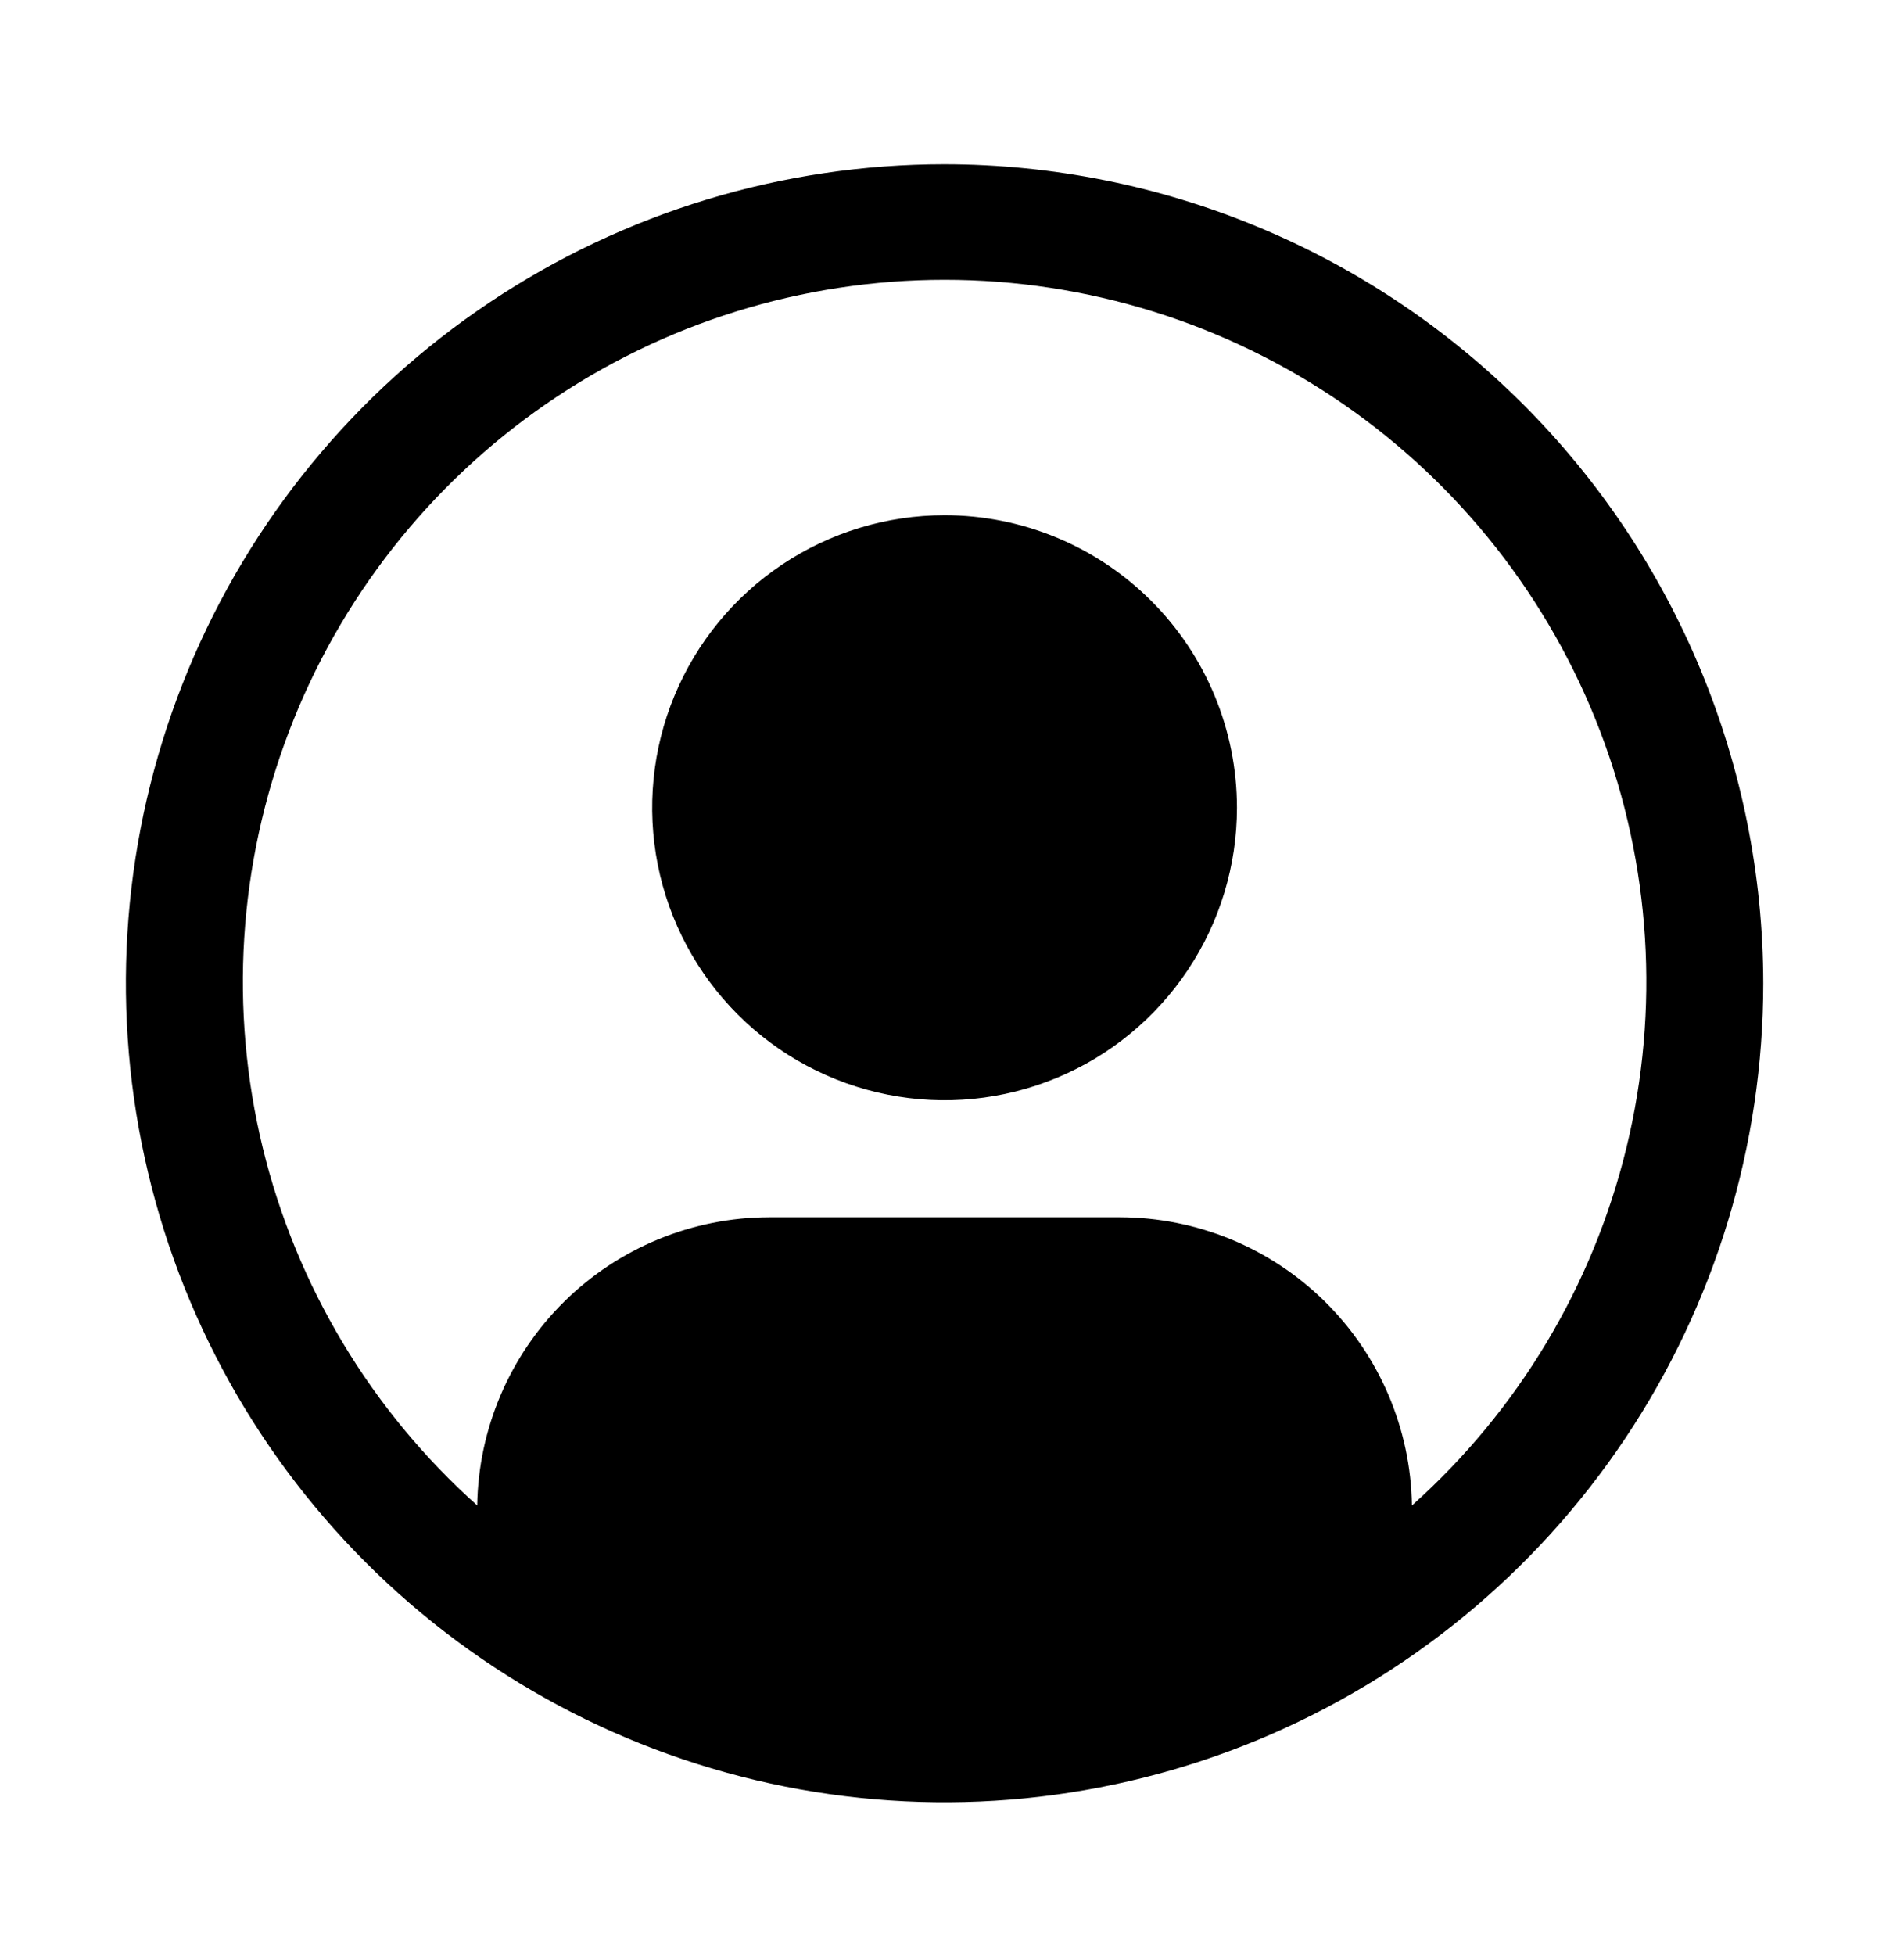
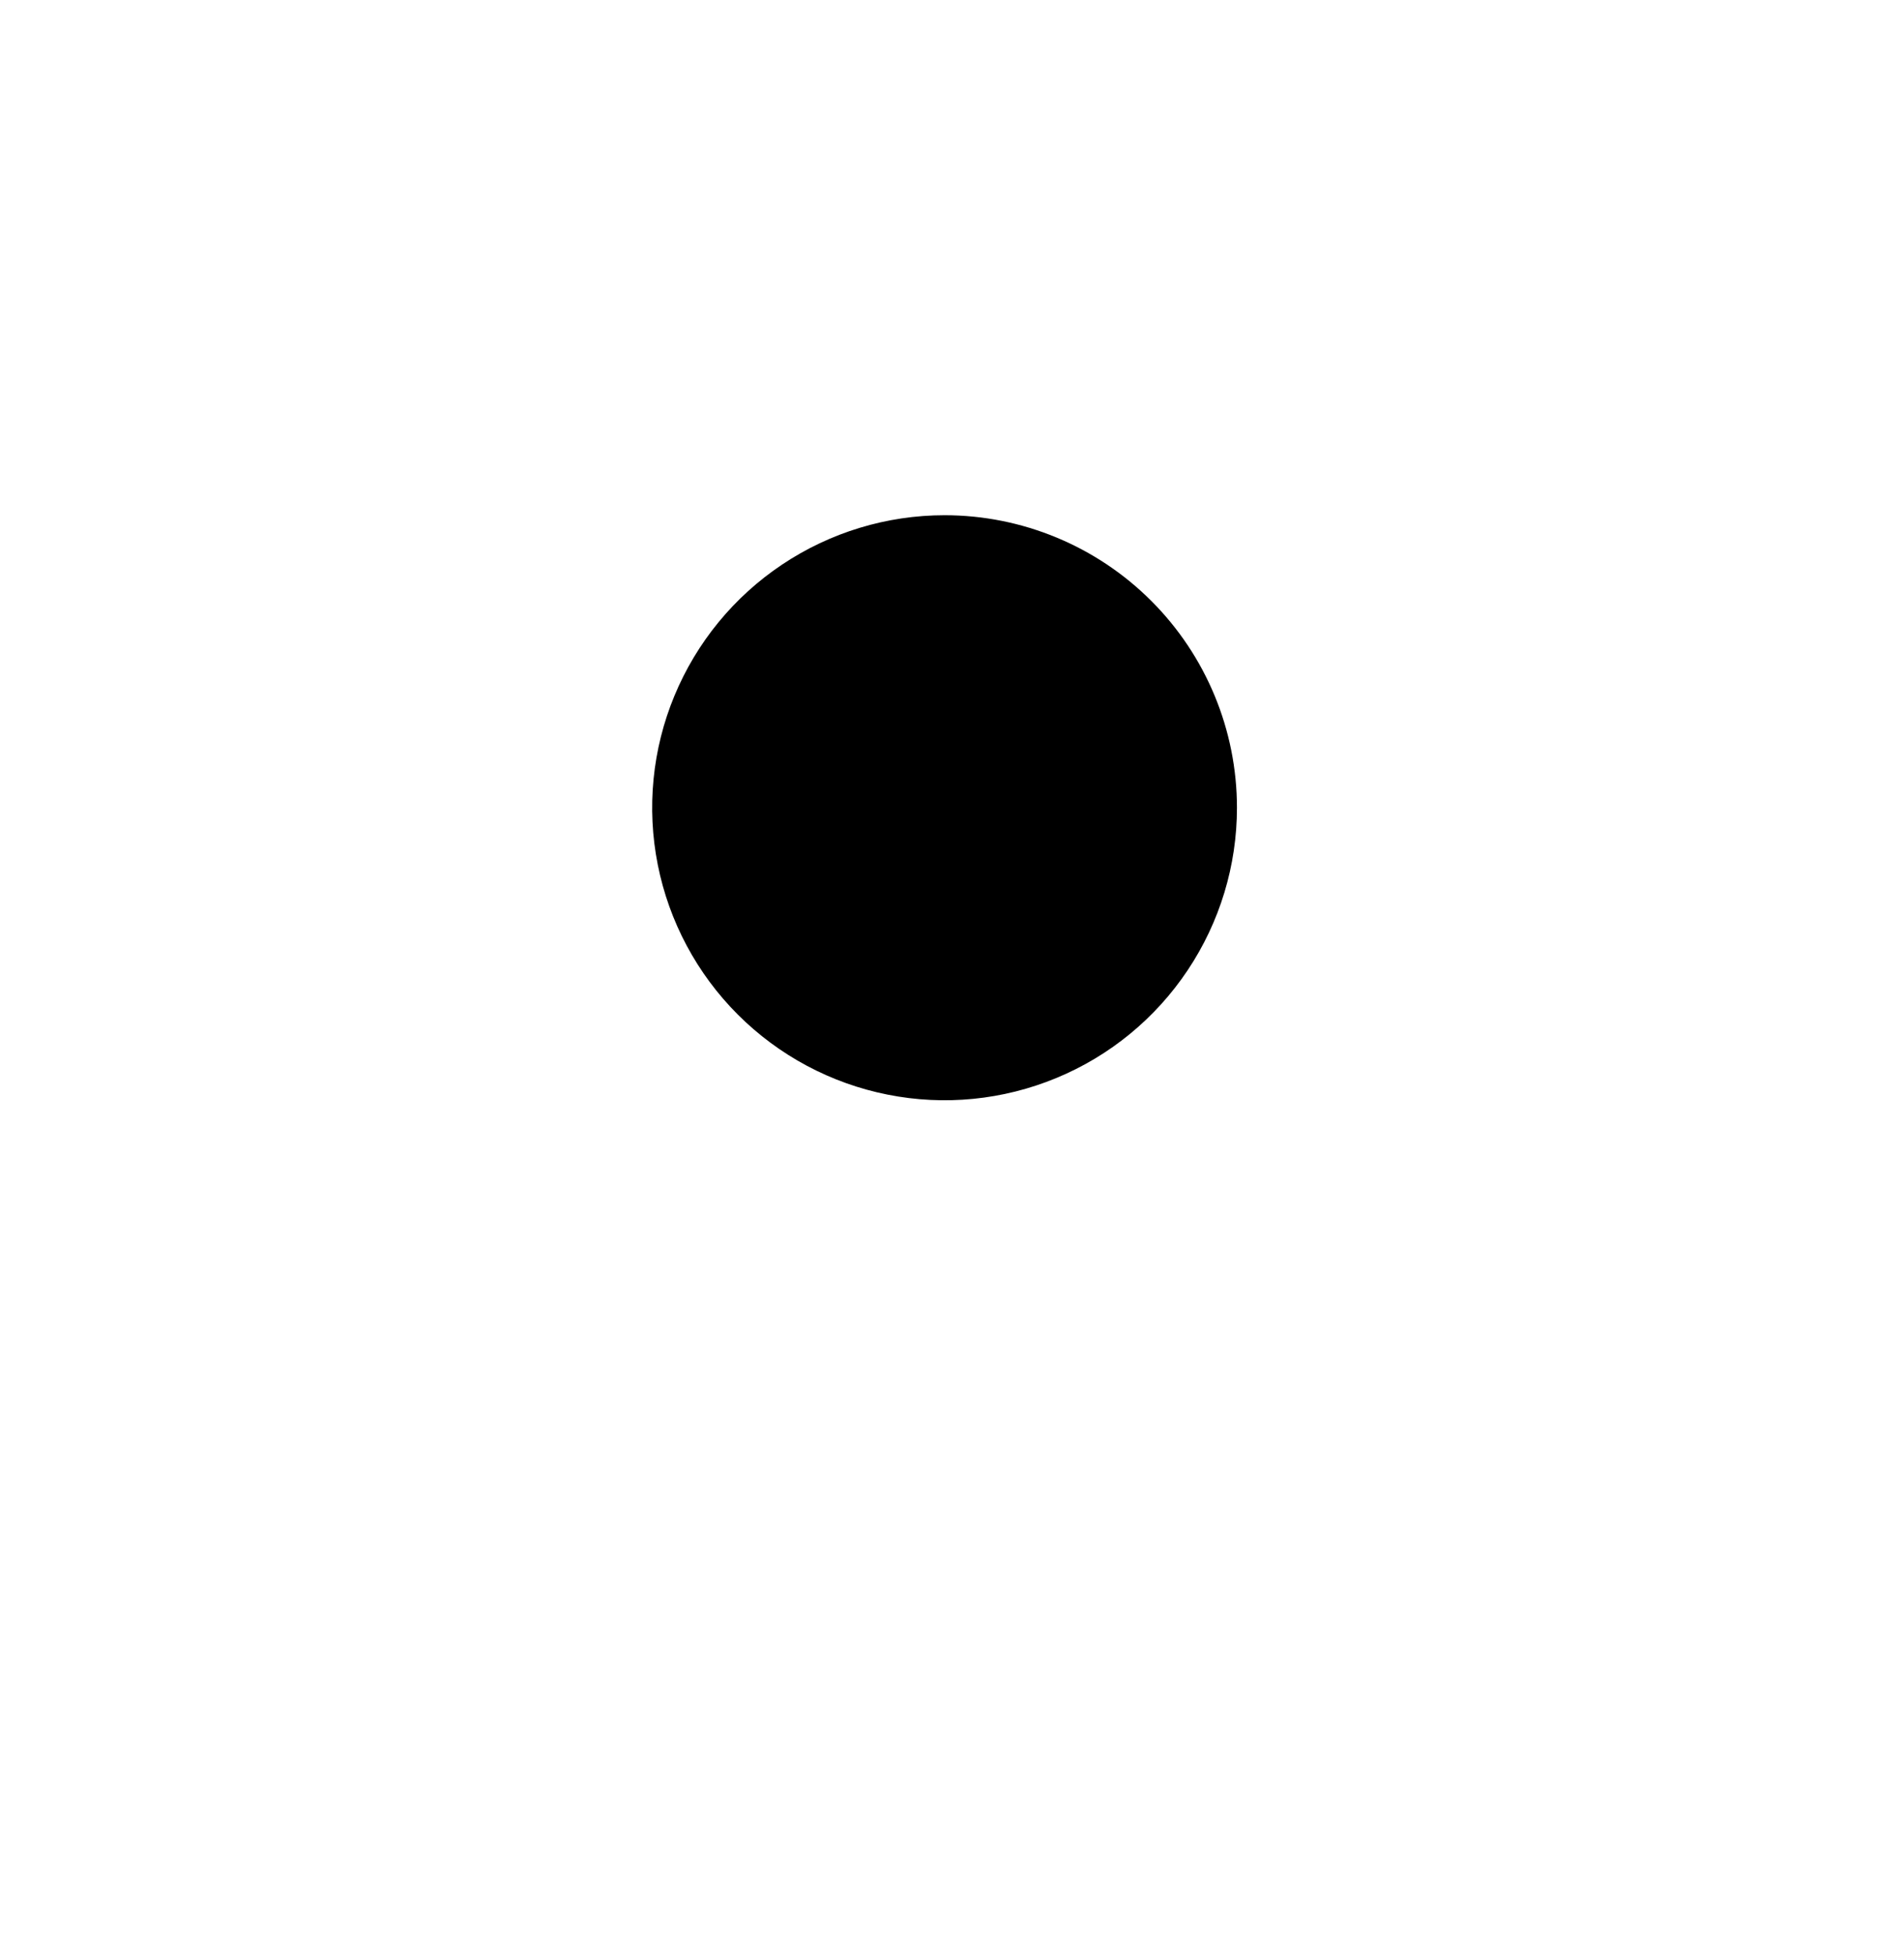
<svg xmlns="http://www.w3.org/2000/svg" width="38" height="39" viewBox="0 0 38 39" fill="none">
-   <path d="M18.852 10.279C17.697 10.279 16.569 10.622 15.61 11.263C14.65 11.904 13.902 12.816 13.46 13.882C13.018 14.948 12.903 16.121 13.128 17.253C13.353 18.385 13.909 19.425 14.725 20.241C15.541 21.057 16.581 21.613 17.713 21.838C18.845 22.064 20.018 21.948 21.085 21.506C22.151 21.065 23.062 20.317 23.703 19.357C24.345 18.397 24.687 17.269 24.687 16.115C24.687 14.567 24.072 13.083 22.978 11.989C21.884 10.894 20.399 10.279 18.852 10.279Z" fill="black" />
-   <path d="M18.852 3.277C15.62 3.277 12.461 4.235 9.774 6.031C7.087 7.826 4.993 10.378 3.756 13.364C2.519 16.349 2.196 19.634 2.826 22.804C3.457 25.974 5.013 28.885 7.298 31.17C9.583 33.455 12.495 35.011 15.664 35.642C18.834 36.272 22.119 35.949 25.105 34.712C28.09 33.475 30.642 31.381 32.438 28.694C34.233 26.007 35.191 22.848 35.191 19.616C35.186 15.284 33.463 11.131 30.4 8.068C27.337 5.005 23.184 3.282 18.852 3.277V3.277ZM28.179 30.034C28.156 28.503 27.532 27.043 26.442 25.967C25.353 24.892 23.884 24.288 22.353 24.285H15.35C13.819 24.288 12.351 24.892 11.261 25.967C10.171 27.043 9.548 28.503 9.524 30.034C7.408 28.144 5.915 25.656 5.244 22.899C4.573 20.142 4.756 17.246 5.767 14.595C6.778 11.944 8.571 9.663 10.908 8.053C13.244 6.444 16.015 5.582 18.852 5.582C21.69 5.582 24.46 6.444 26.797 8.053C29.134 9.663 30.926 11.944 31.938 14.595C32.949 17.246 33.131 20.142 32.46 22.899C31.789 25.656 30.297 28.144 28.18 30.034H28.179Z" fill="black" />
+   <path d="M18.852 10.279C17.697 10.279 16.569 10.622 15.61 11.263C14.65 11.904 13.902 12.816 13.46 13.882C13.018 14.948 12.903 16.121 13.128 17.253C13.353 18.385 13.909 19.425 14.725 20.241C15.541 21.057 16.581 21.613 17.713 21.838C18.845 22.064 20.018 21.948 21.085 21.506C22.151 21.065 23.062 20.317 23.703 19.357C24.345 18.397 24.687 17.269 24.687 16.115C24.687 14.567 24.072 13.083 22.978 11.989C21.884 10.894 20.399 10.279 18.852 10.279" fill="black" />
</svg>